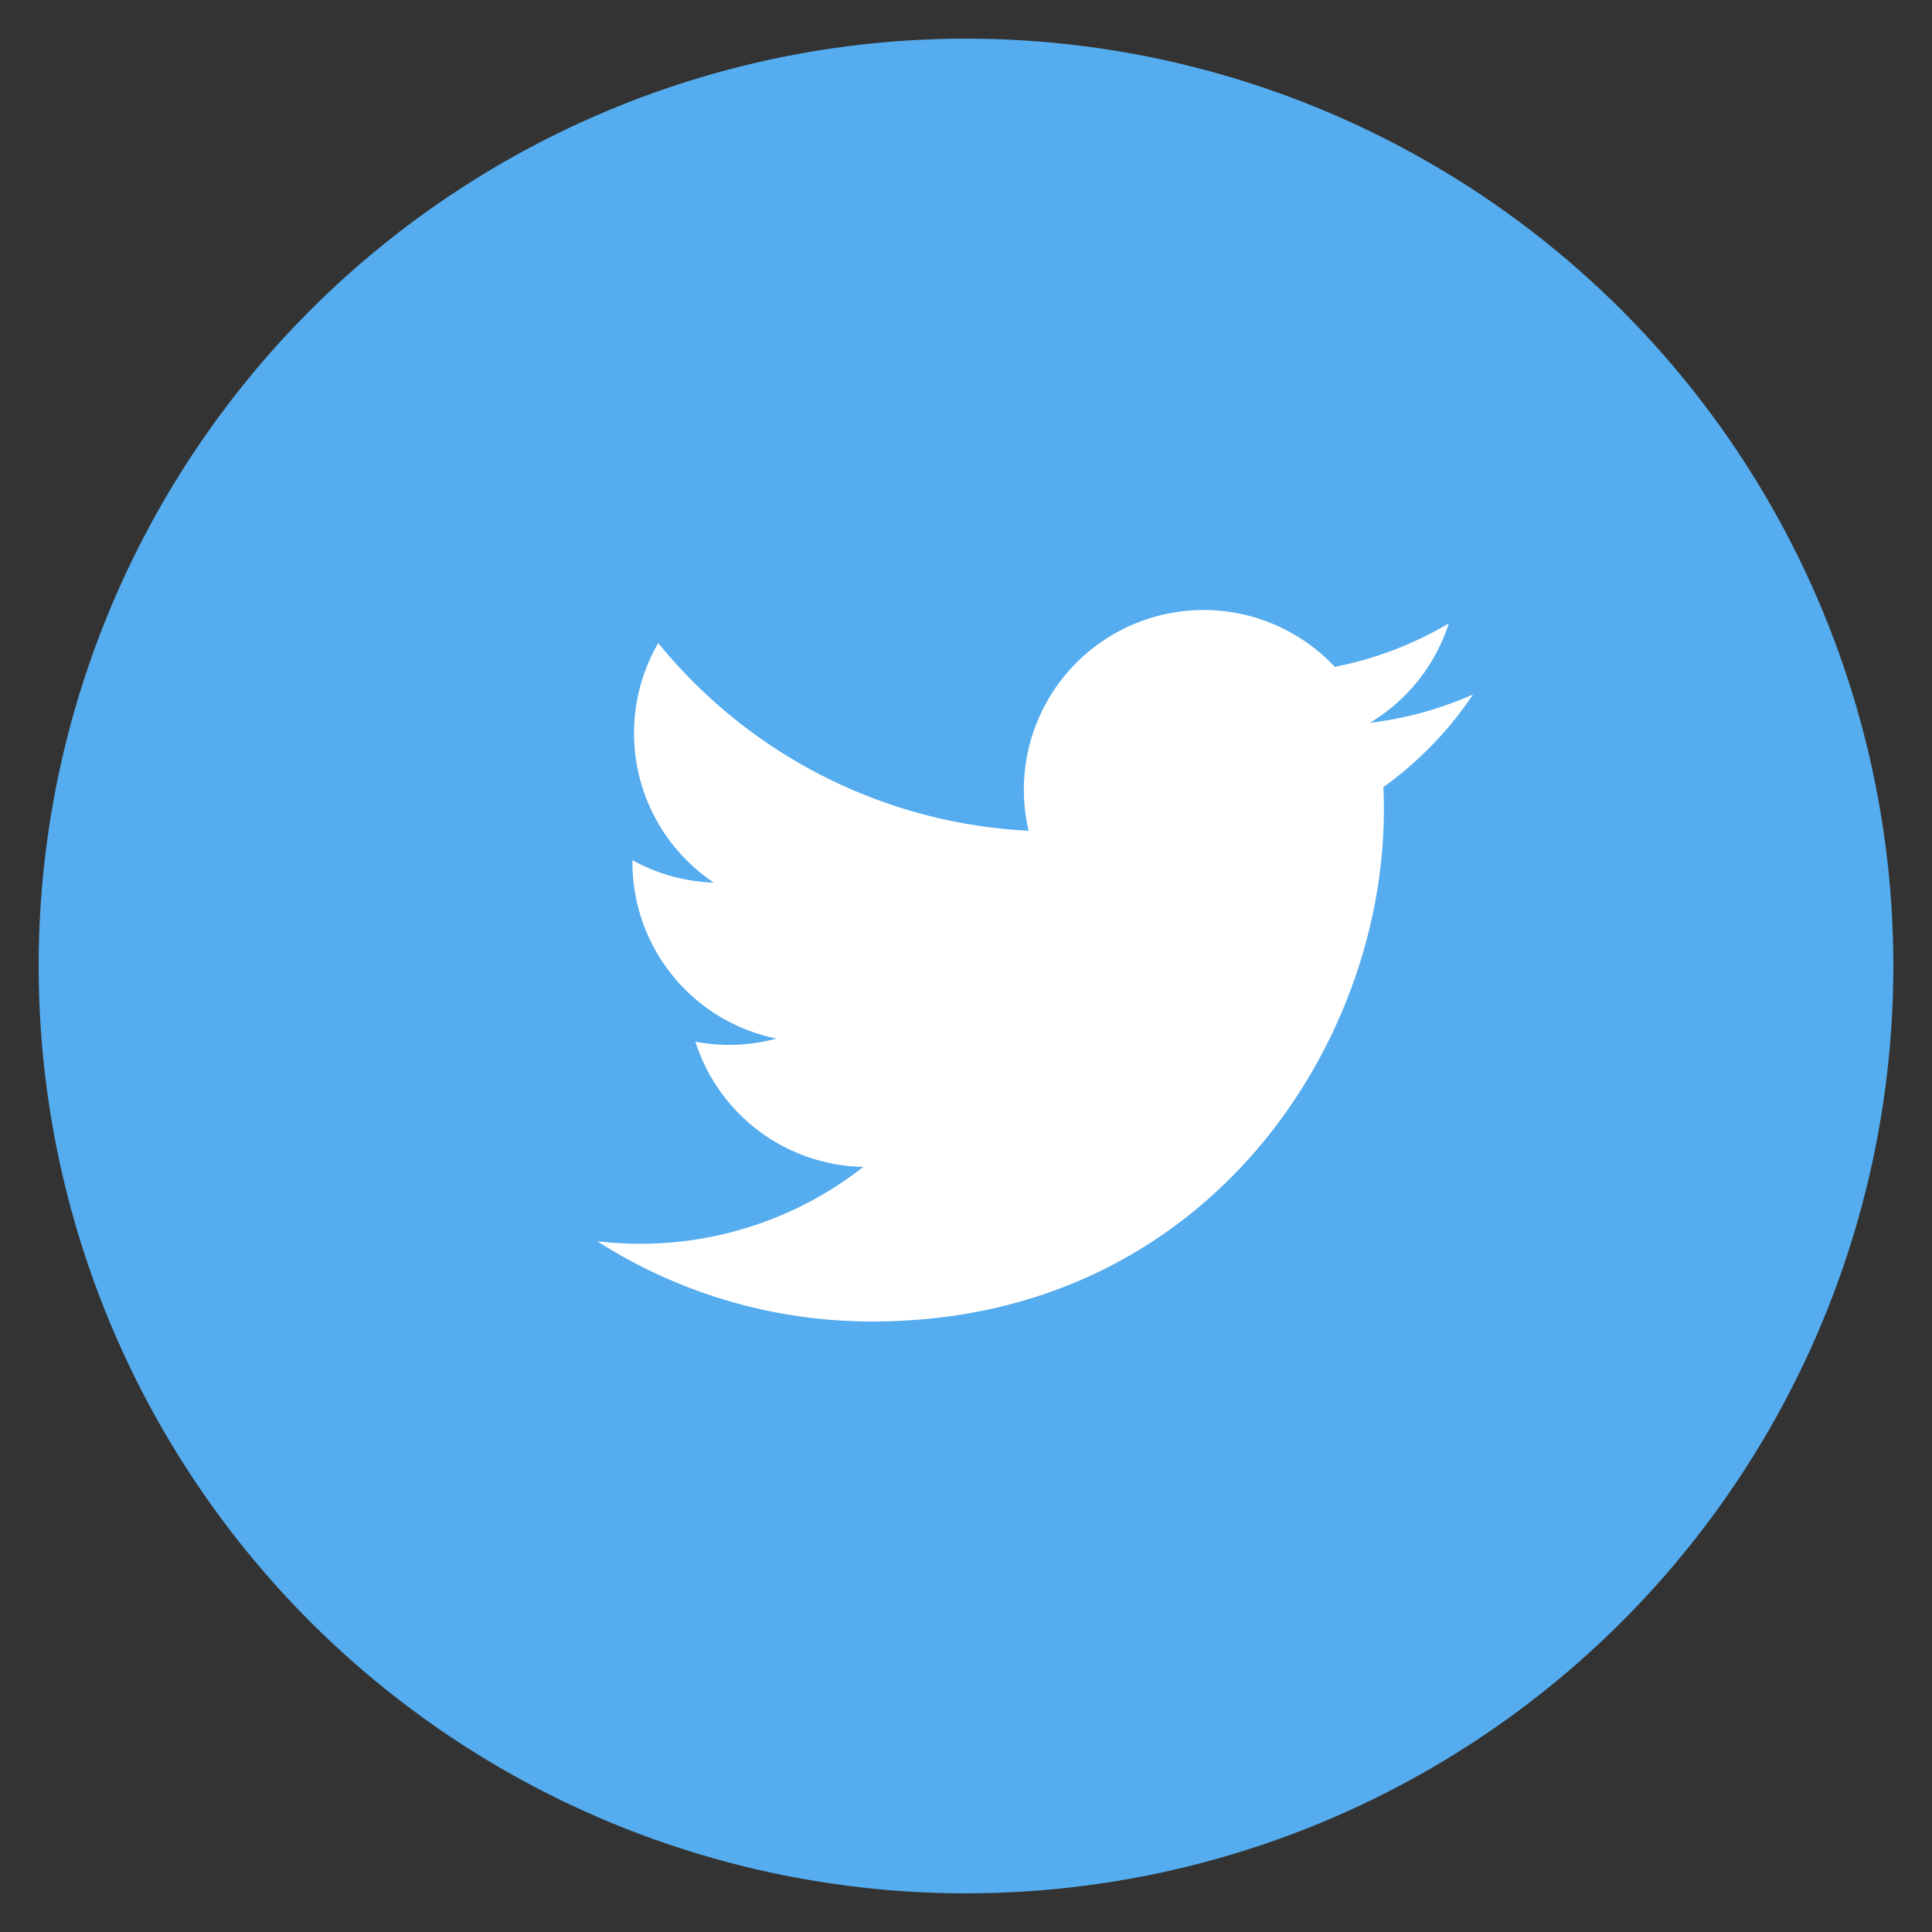
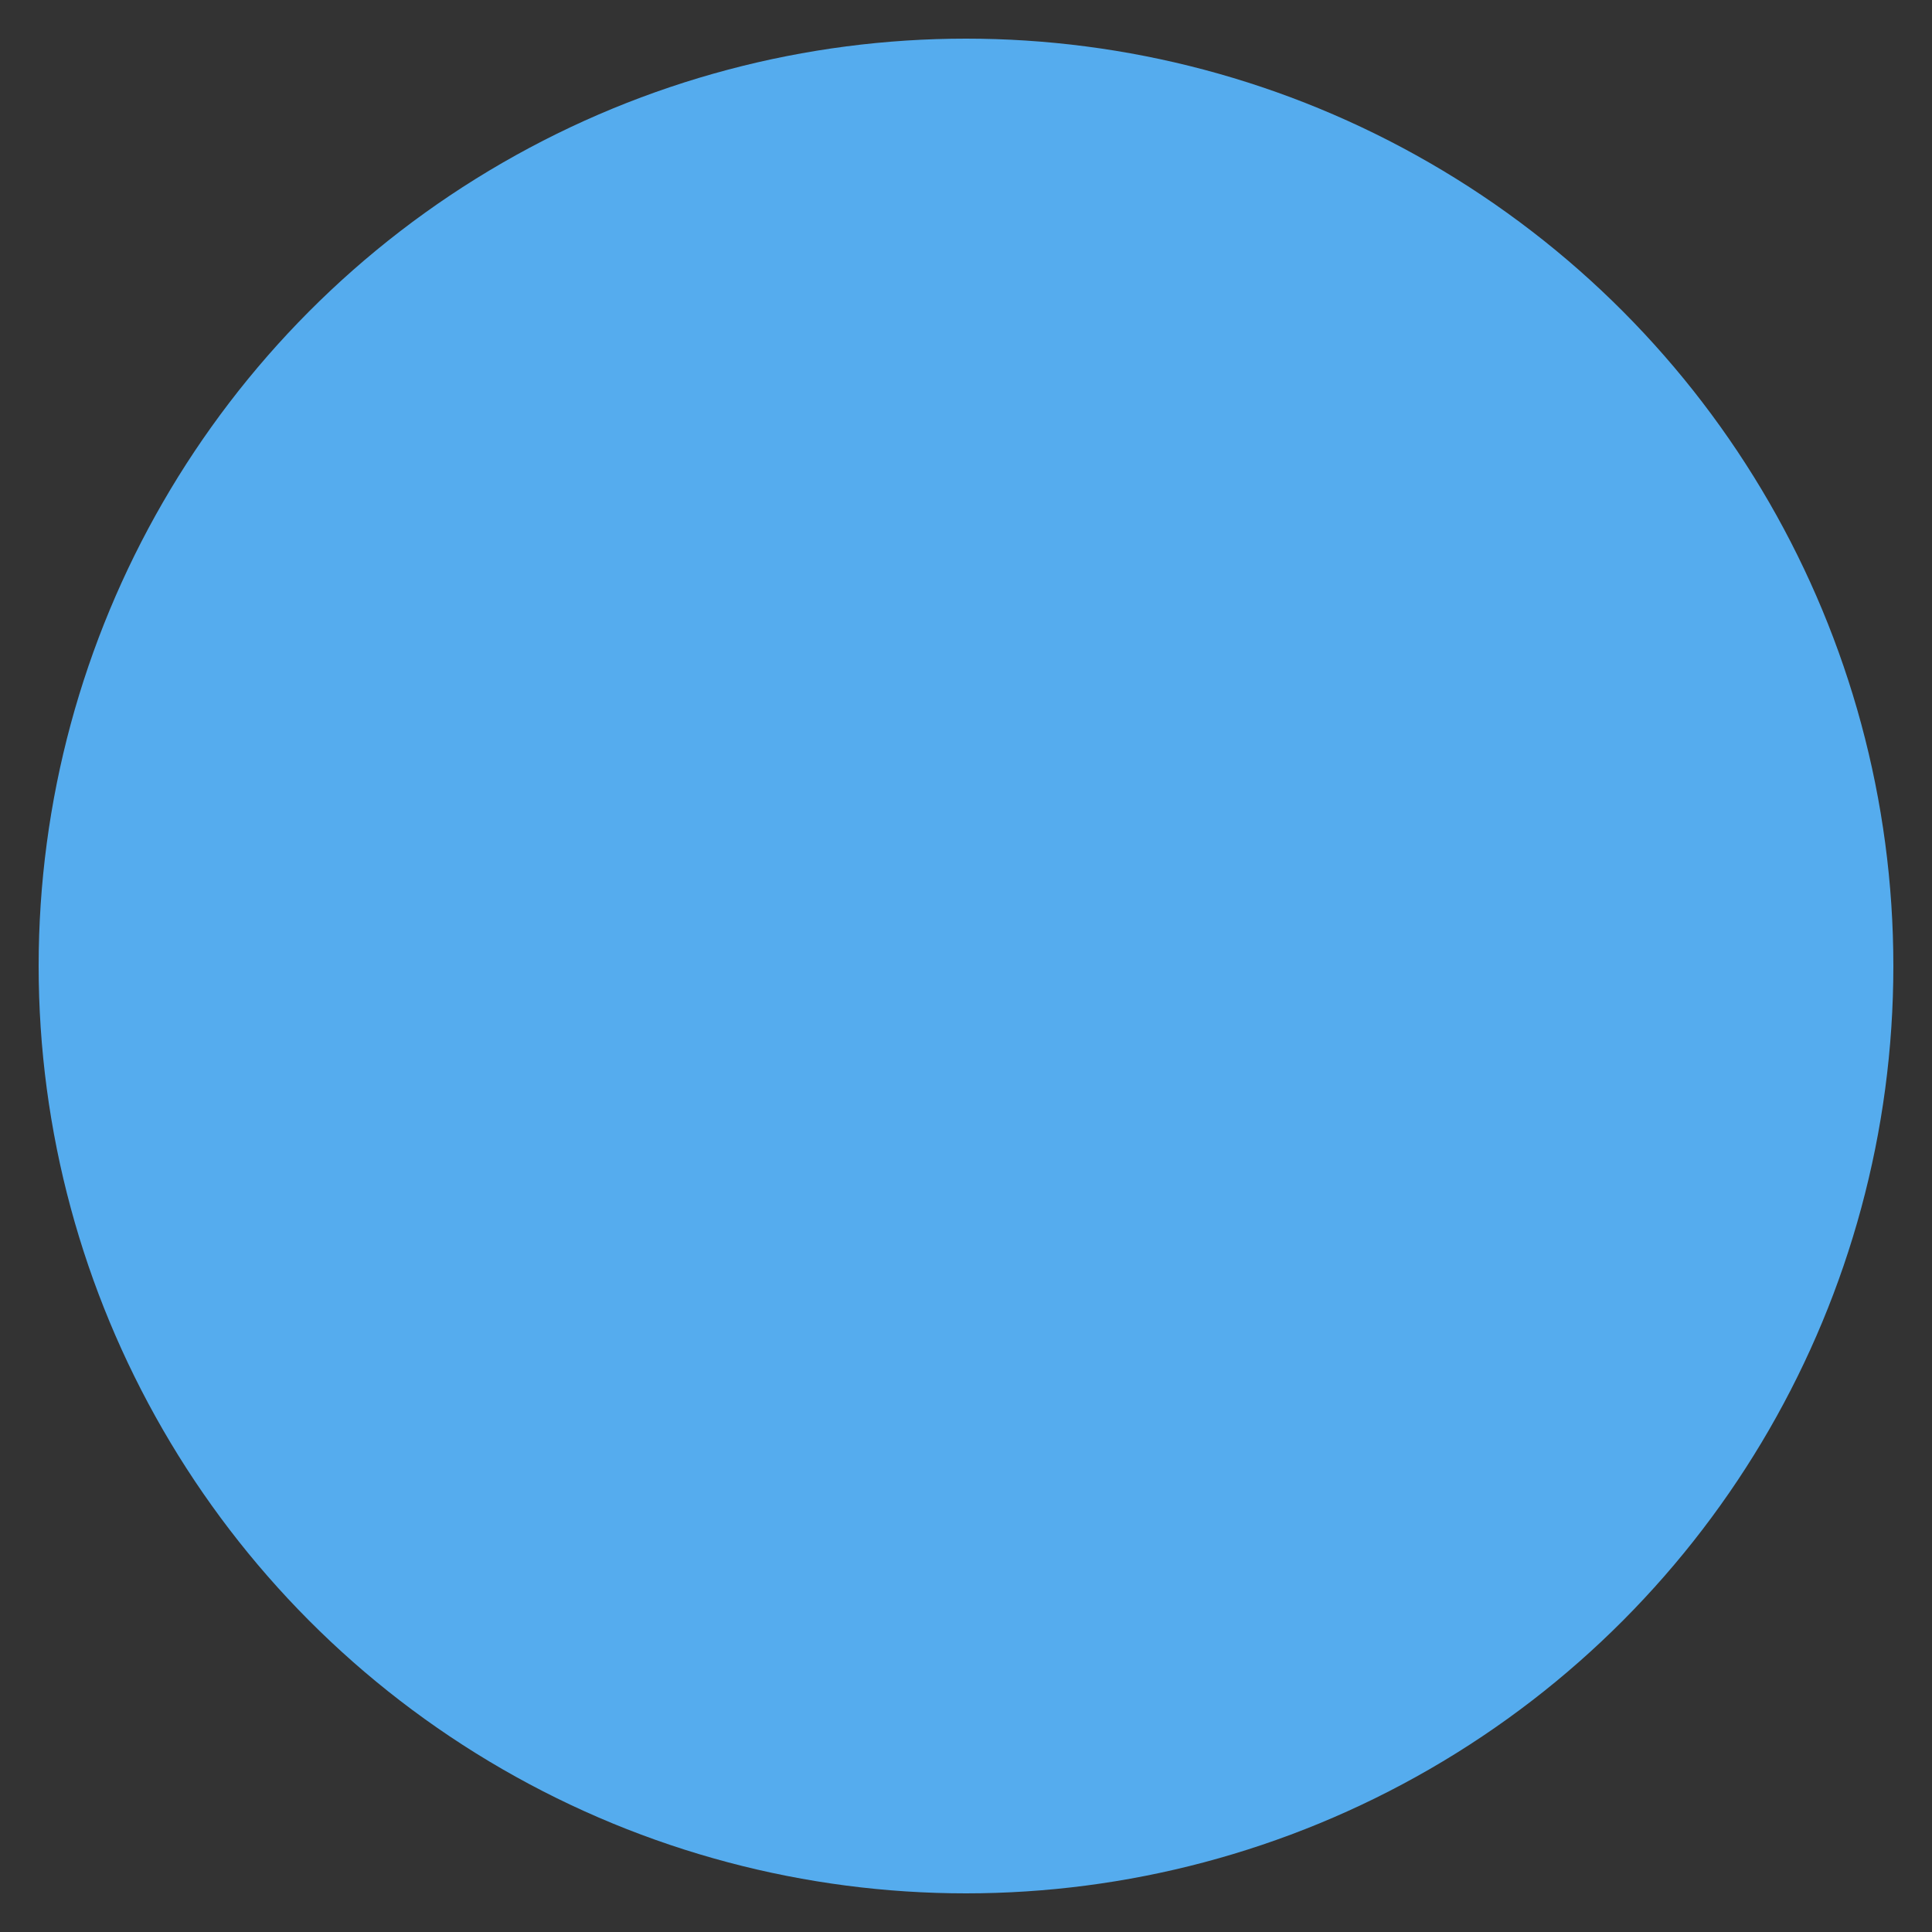
<svg xmlns="http://www.w3.org/2000/svg" viewBox="0 0 250 250">
  <rect x="0" y="0" width="250" height="250" fill="#333333" stroke="none" />
  <defs>
    <style>.cls-1{fill:#55acee;}.cls-2{fill:#fff;}</style>
  </defs>
  <title>SoAds-ico-twitter</title>
  <g id="Calque_1" data-name="Calque 1">
    <circle class="cls-1" cx="125" cy="125" r="120" />
-     <path class="cls-2" d="M190.61,89.86a46.22,46.22,0,0,1-13.34,3.67,23.37,23.37,0,0,0,10.21-12.87,46.43,46.43,0,0,1-14.76,5.63A23.26,23.26,0,0,0,133.1,107.5,66,66,0,0,1,85.18,83.21a23.26,23.26,0,0,0,7.19,31,23.23,23.23,0,0,1-10.53-2.9v.28a23.26,23.26,0,0,0,18.64,22.8,23.74,23.74,0,0,1-6.11.82,23.49,23.49,0,0,1-4.39-.42A23.3,23.3,0,0,0,111.71,151a46.68,46.68,0,0,1-28.87,9.94,47.72,47.72,0,0,1-5.55-.32A65.87,65.87,0,0,0,112.93,171c42.76,0,66.14-35.42,66.14-66.14,0-1,0-2-.07-3A46.88,46.88,0,0,0,190.61,89.86Z" />
  </g>
</svg>